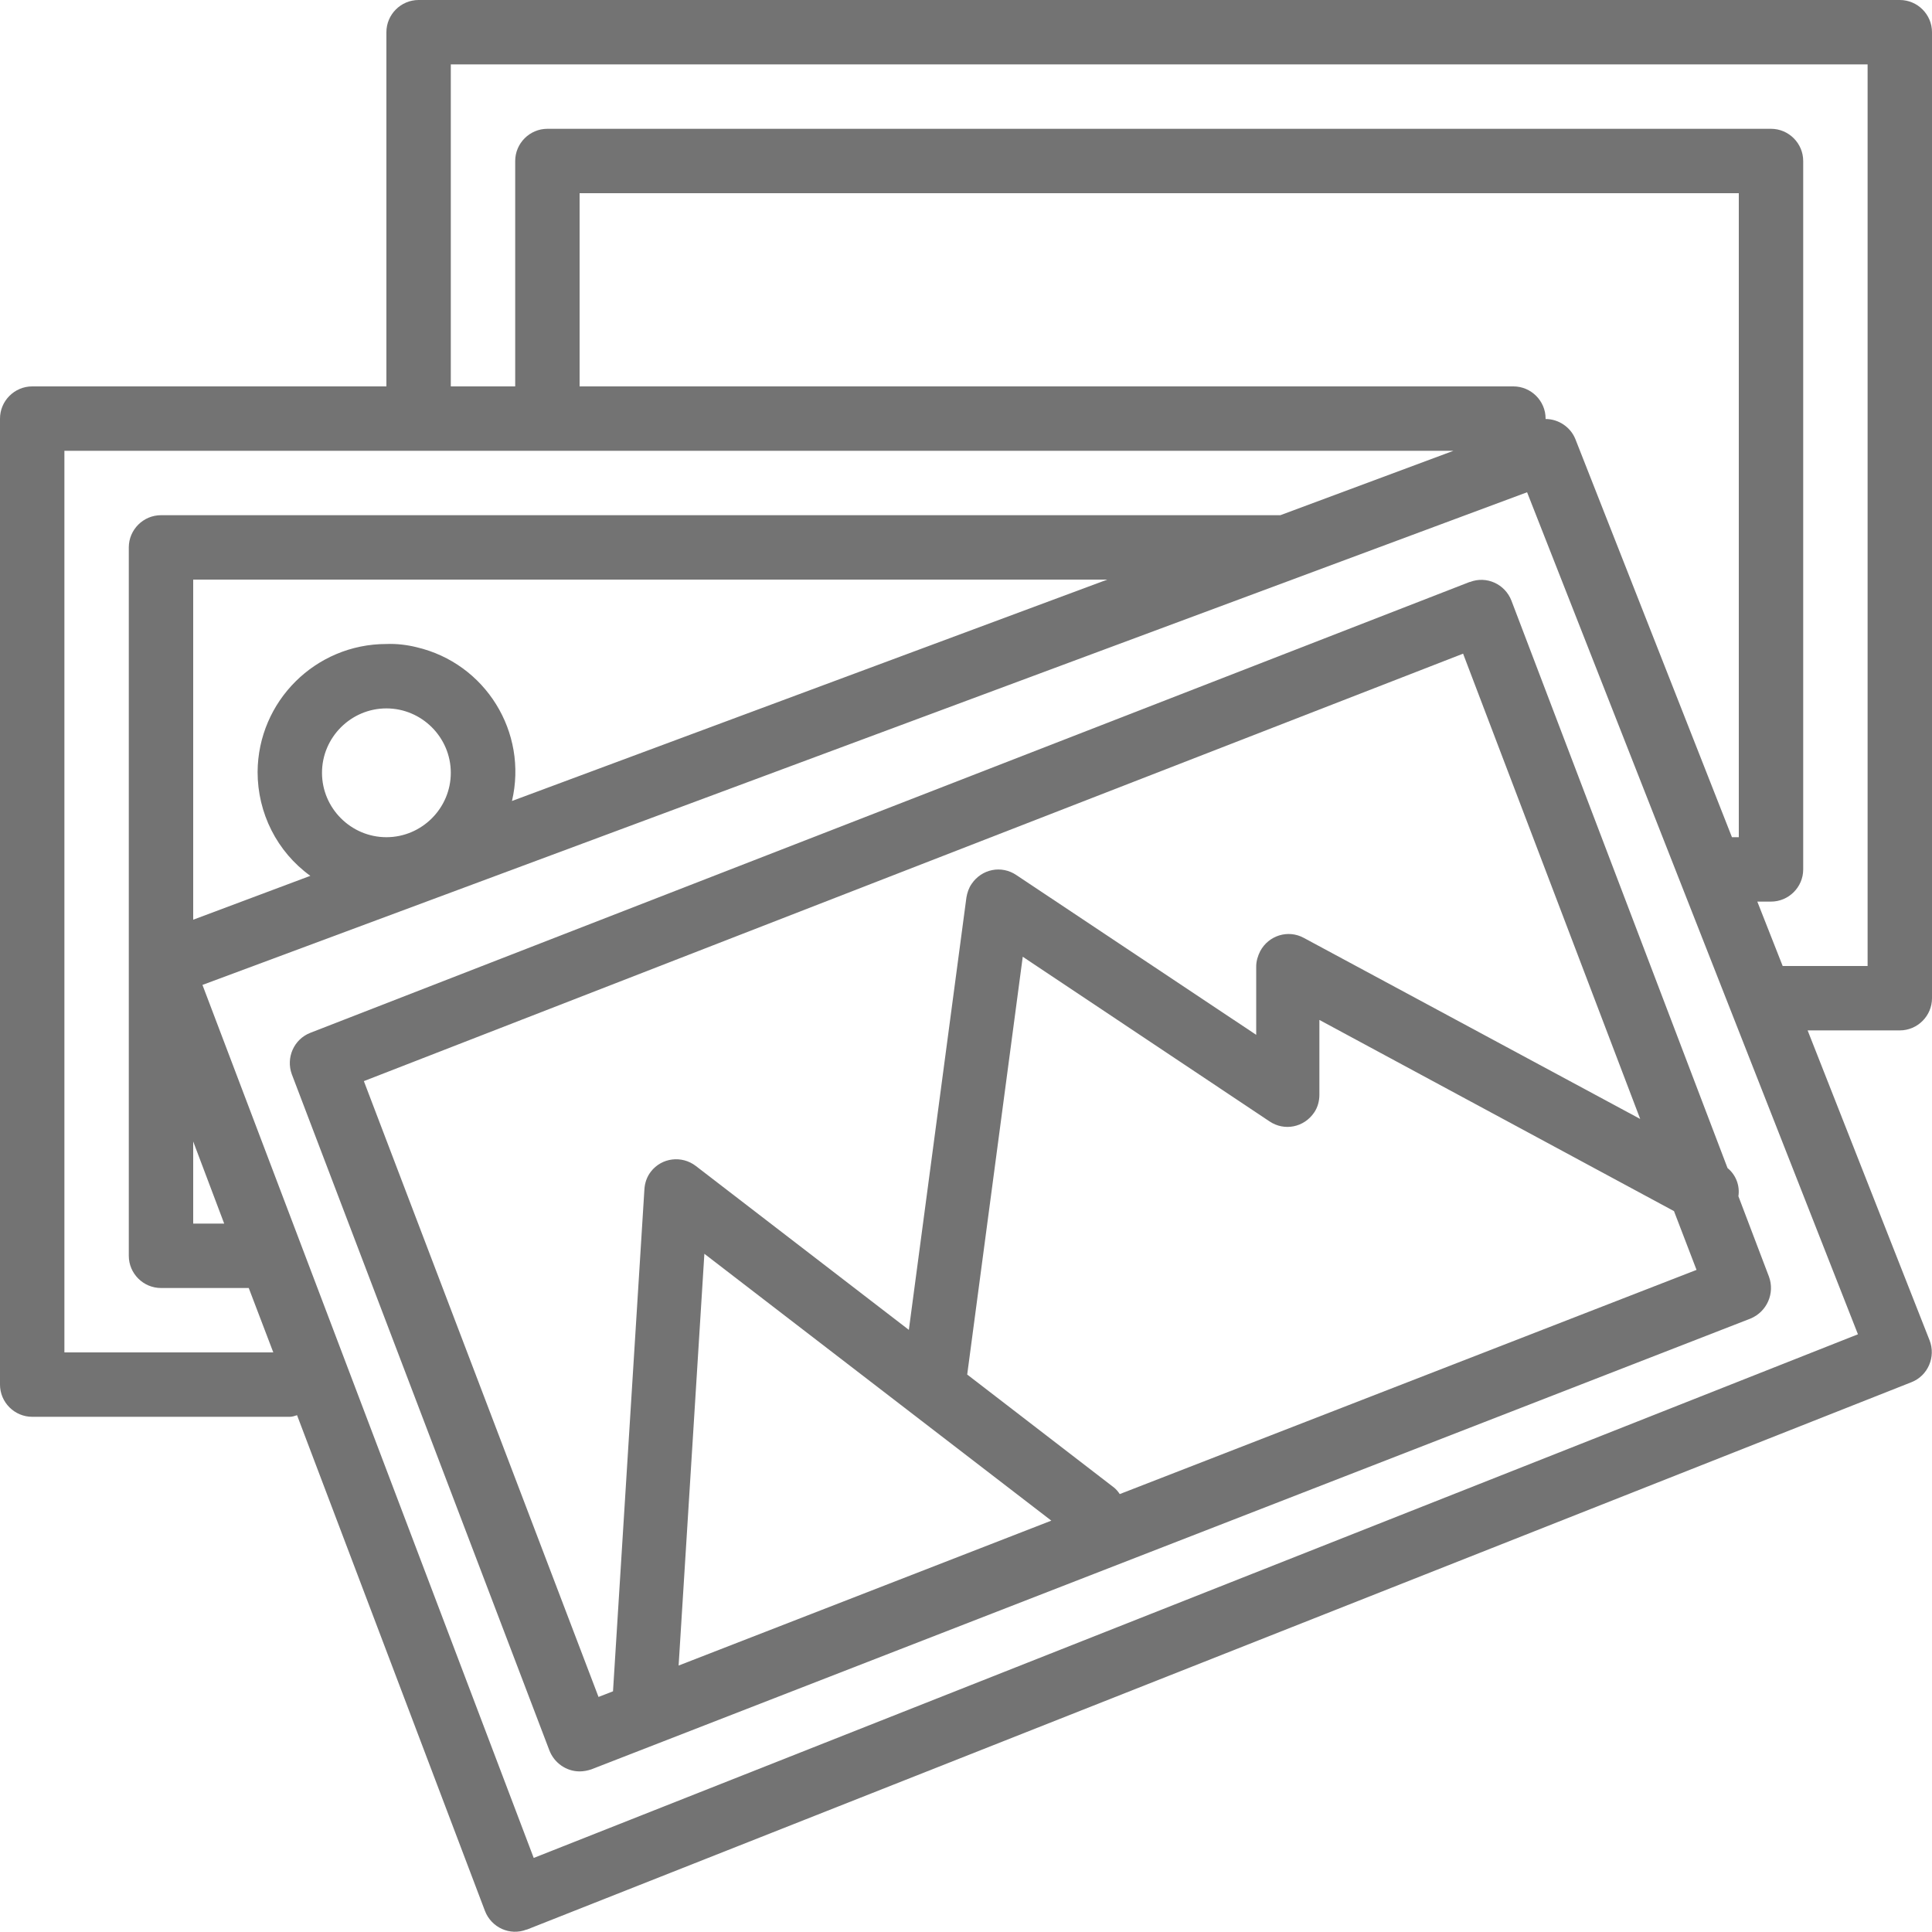
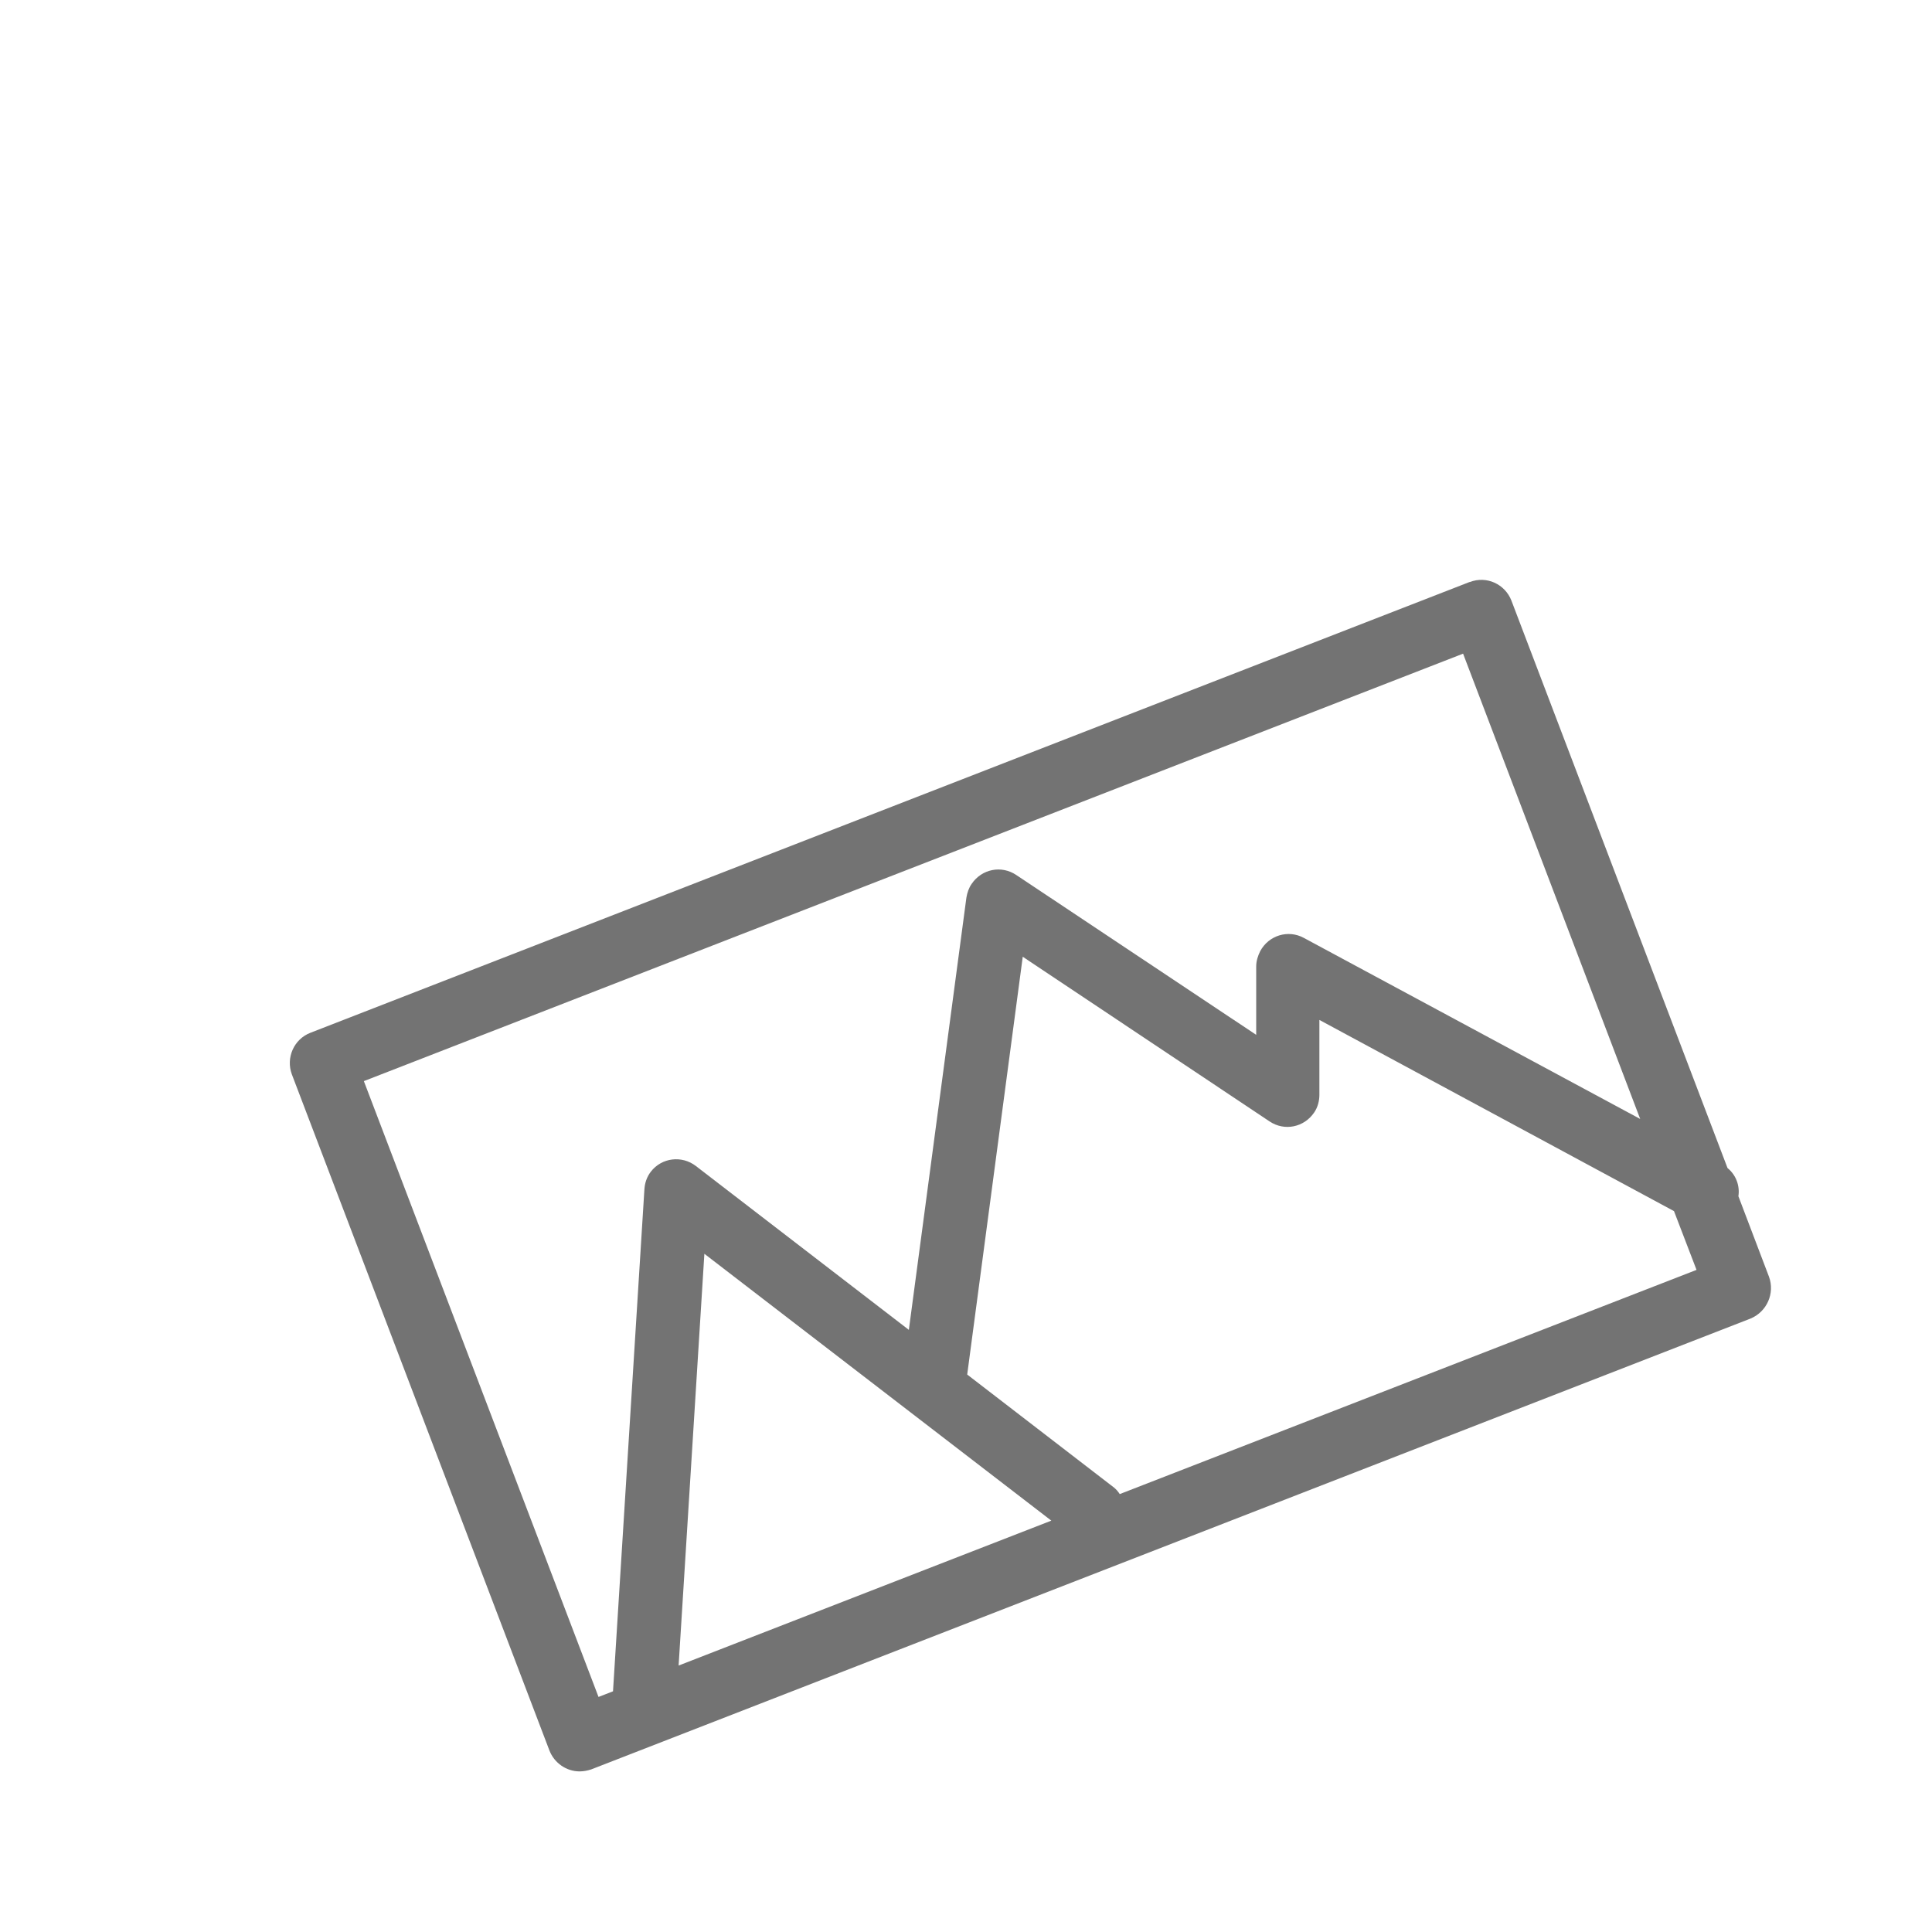
<svg xmlns="http://www.w3.org/2000/svg" version="1.1" id="Capa_1" x="0px" y="0px" viewBox="0 0 480 480" style="enable-background:new 0 0 480 480;" xml:space="preserve">
  <style type="text/css">
	.st0{fill:#737373;}
</style>
  <g>
    <g>
-       <path class="st0" d="M480,248V8c0-4.4-3.6-8-8-8H104c-4.4,0-8,3.6-8,8v88H8c-4.4,0-8,3.6-8,8v240c0,4.4,3.6,8,8,8h64    c0.6,0,1.2-0.2,1.8-0.4l46.7,123.2c1.6,4.1,6.2,6.2,10.3,4.6c0,0,0.1,0,0.1,0l344-136c4.1-1.6,6.1-6.3,4.5-10.4c0,0,0,0,0,0    l-30.3-77H472C476.4,256,480,252.4,480,248z M16,336V112h345.1l-43,16H40c-4.4,0-8,3.6-8,8v176c0,4.4,3.6,8,8,8h21.8l6.1,16H16z     M376,96H144V48h288v160h-1.7l-38.9-98.9c-1.2-3-4.2-5-7.4-5V104C384,99.6,380.4,96,376,96z M103.5,160.8c-2.4-0.6-5-0.9-7.5-0.8    c-17.6,0-31.9,14.2-32,31.8c0,10.2,4.8,19.8,13.1,25.8L48,228.5V144h227.1l-147.9,55C131.2,181.9,120.6,164.8,103.5,160.8z     M112,192c0,8.8-7.2,16-16,16s-16-7.2-16-16s7.2-16,16-16S112,183.2,112,192z M55.7,304H48v-20.4L55.7,304z M461.6,331.5    l-329,130.1L50.3,244.7l329.1-122.4L461.6,331.5z M464,240h-21.1l-6.3-16h3.4c4.4,0,8-3.6,8-8V40c0-4.4-3.6-8-8-8H136    c-4.4,0-8,3.6-8,8v56h-16V16h352V240z" />
-     </g>
+       </g>
  </g>
  <g>
    <g>
      <path class="st0" d="M439.5,317.2l-7.6-20c0.4-2.6-0.6-5.3-2.7-7l-53.7-141c-1.6-4.1-6.2-6.2-10.3-4.6c0,0-0.1,0-0.1,0l-288,112    c-4.1,1.6-6.1,6.2-4.6,10.3l64,168c1.2,3.1,4.2,5.2,7.5,5.2c1,0,2-0.2,2.9-0.5l288-112C439,325.9,441,321.3,439.5,317.2z     M161.7,291.1c-1,1.3-1.5,2.8-1.6,4.4l-7.8,124.7l-3.6,1.4l-58.3-153l273.1-106.2l44,115.6l-83.6-45c-3.9-2.1-8.7-0.6-10.8,3.3    c-0.6,1.2-1,2.5-1,3.8v17l-59.6-39.7c-3.7-2.5-8.6-1.5-11.1,2.2c-0.7,1-1.1,2.2-1.3,3.4l-14.3,107.4l-52.9-40.7    C169.4,287,164.4,287.6,161.7,291.1z M168.6,413.8l6.4-102.3l86.2,66.3L168.6,413.8z M278.2,371.2c-0.4-0.6-0.8-1.1-1.4-1.6    l-36.5-28.1l13.8-103.8l61.3,40.9c3.7,2.5,8.6,1.5,11.1-2.2c0.9-1.3,1.3-2.9,1.3-4.4v-18.6l88.1,47.5l5.6,14.6L278.2,371.2z" />
    </g>
  </g>
</svg>